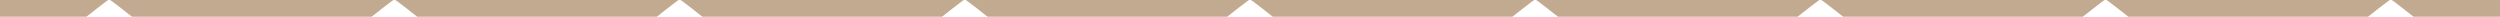
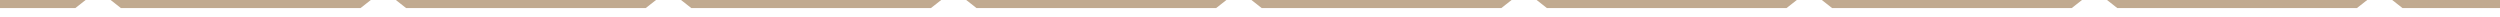
<svg xmlns="http://www.w3.org/2000/svg" fill="none" height="13" viewBox="0 0 1920 13" width="1920">
-   <path clip-rule="evenodd" d="m-135-.792c.178.187 4.149 3.337 8.825 7l8.501 6.66h184.03l8.44-6.638c4.641-3.651 8.72-6.638 9.063-6.638s4.421 2.987 9.063 6.638l8.439 6.637h184.03l8.44-6.637c4.641-3.651 8.72-6.638 9.063-6.638s4.422 2.987 9.063 6.638l8.44 6.637h184.029l8.44-6.637c4.642-3.651 8.72-6.638 9.063-6.638s4.422 2.987 9.064 6.638l8.439 6.637h184.03l8.439-6.637c4.642-3.651 8.721-6.638 9.064-6.638s4.421 2.987 9.063 6.638l8.439 6.637h184.03l8.44-6.637c4.641-3.651 8.72-6.638 9.063-6.638s4.422 2.987 9.063 6.638l8.44 6.637h184.027l8.44-6.637c4.64-3.651 8.72-6.638 9.07-6.638.34 0 4.42 2.987 9.06 6.638l8.44 6.637h184.03l8.44-6.637c4.64-3.651 8.72-6.638 9.06-6.638s4.42 2.987 9.06 6.638l8.44 6.637h184.03l8.44-6.637c4.64-3.651 8.72-6.638 9.07-6.638.34 0 4.42 2.987 9.06 6.638l8.44 6.637h184.03l8.44-6.637c4.64-3.651 8.72-6.638 9.06-6.638s4.42 2.987 9.06 6.638l8.44 6.637h184.03l8.51-6.66c4.67-3.662 8.64-6.812 8.82-7 .28-.292-152.84-.34-1095-.34-942.162 0-1095.278.048-1095 .34z" fill="#c1aa90" fill-rule="evenodd" />
+   <path clip-rule="evenodd" d="m-135-.792c.178.187 4.149 3.337 8.825 7h184.03l8.44-6.638c4.641-3.651 8.72-6.638 9.063-6.638s4.421 2.987 9.063 6.638l8.439 6.637h184.03l8.44-6.637c4.641-3.651 8.72-6.638 9.063-6.638s4.422 2.987 9.063 6.638l8.44 6.637h184.029l8.44-6.637c4.642-3.651 8.72-6.638 9.063-6.638s4.422 2.987 9.064 6.638l8.439 6.637h184.03l8.439-6.637c4.642-3.651 8.721-6.638 9.064-6.638s4.421 2.987 9.063 6.638l8.439 6.637h184.03l8.44-6.637c4.641-3.651 8.72-6.638 9.063-6.638s4.422 2.987 9.063 6.638l8.44 6.637h184.027l8.44-6.637c4.64-3.651 8.72-6.638 9.07-6.638.34 0 4.42 2.987 9.06 6.638l8.44 6.637h184.03l8.44-6.637c4.64-3.651 8.72-6.638 9.06-6.638s4.42 2.987 9.06 6.638l8.44 6.637h184.03l8.44-6.637c4.64-3.651 8.72-6.638 9.07-6.638.34 0 4.42 2.987 9.06 6.638l8.44 6.637h184.03l8.44-6.637c4.64-3.651 8.72-6.638 9.06-6.638s4.42 2.987 9.06 6.638l8.44 6.637h184.03l8.51-6.66c4.67-3.662 8.64-6.812 8.82-7 .28-.292-152.84-.34-1095-.34-942.162 0-1095.278.048-1095 .34z" fill="#c1aa90" fill-rule="evenodd" />
</svg>